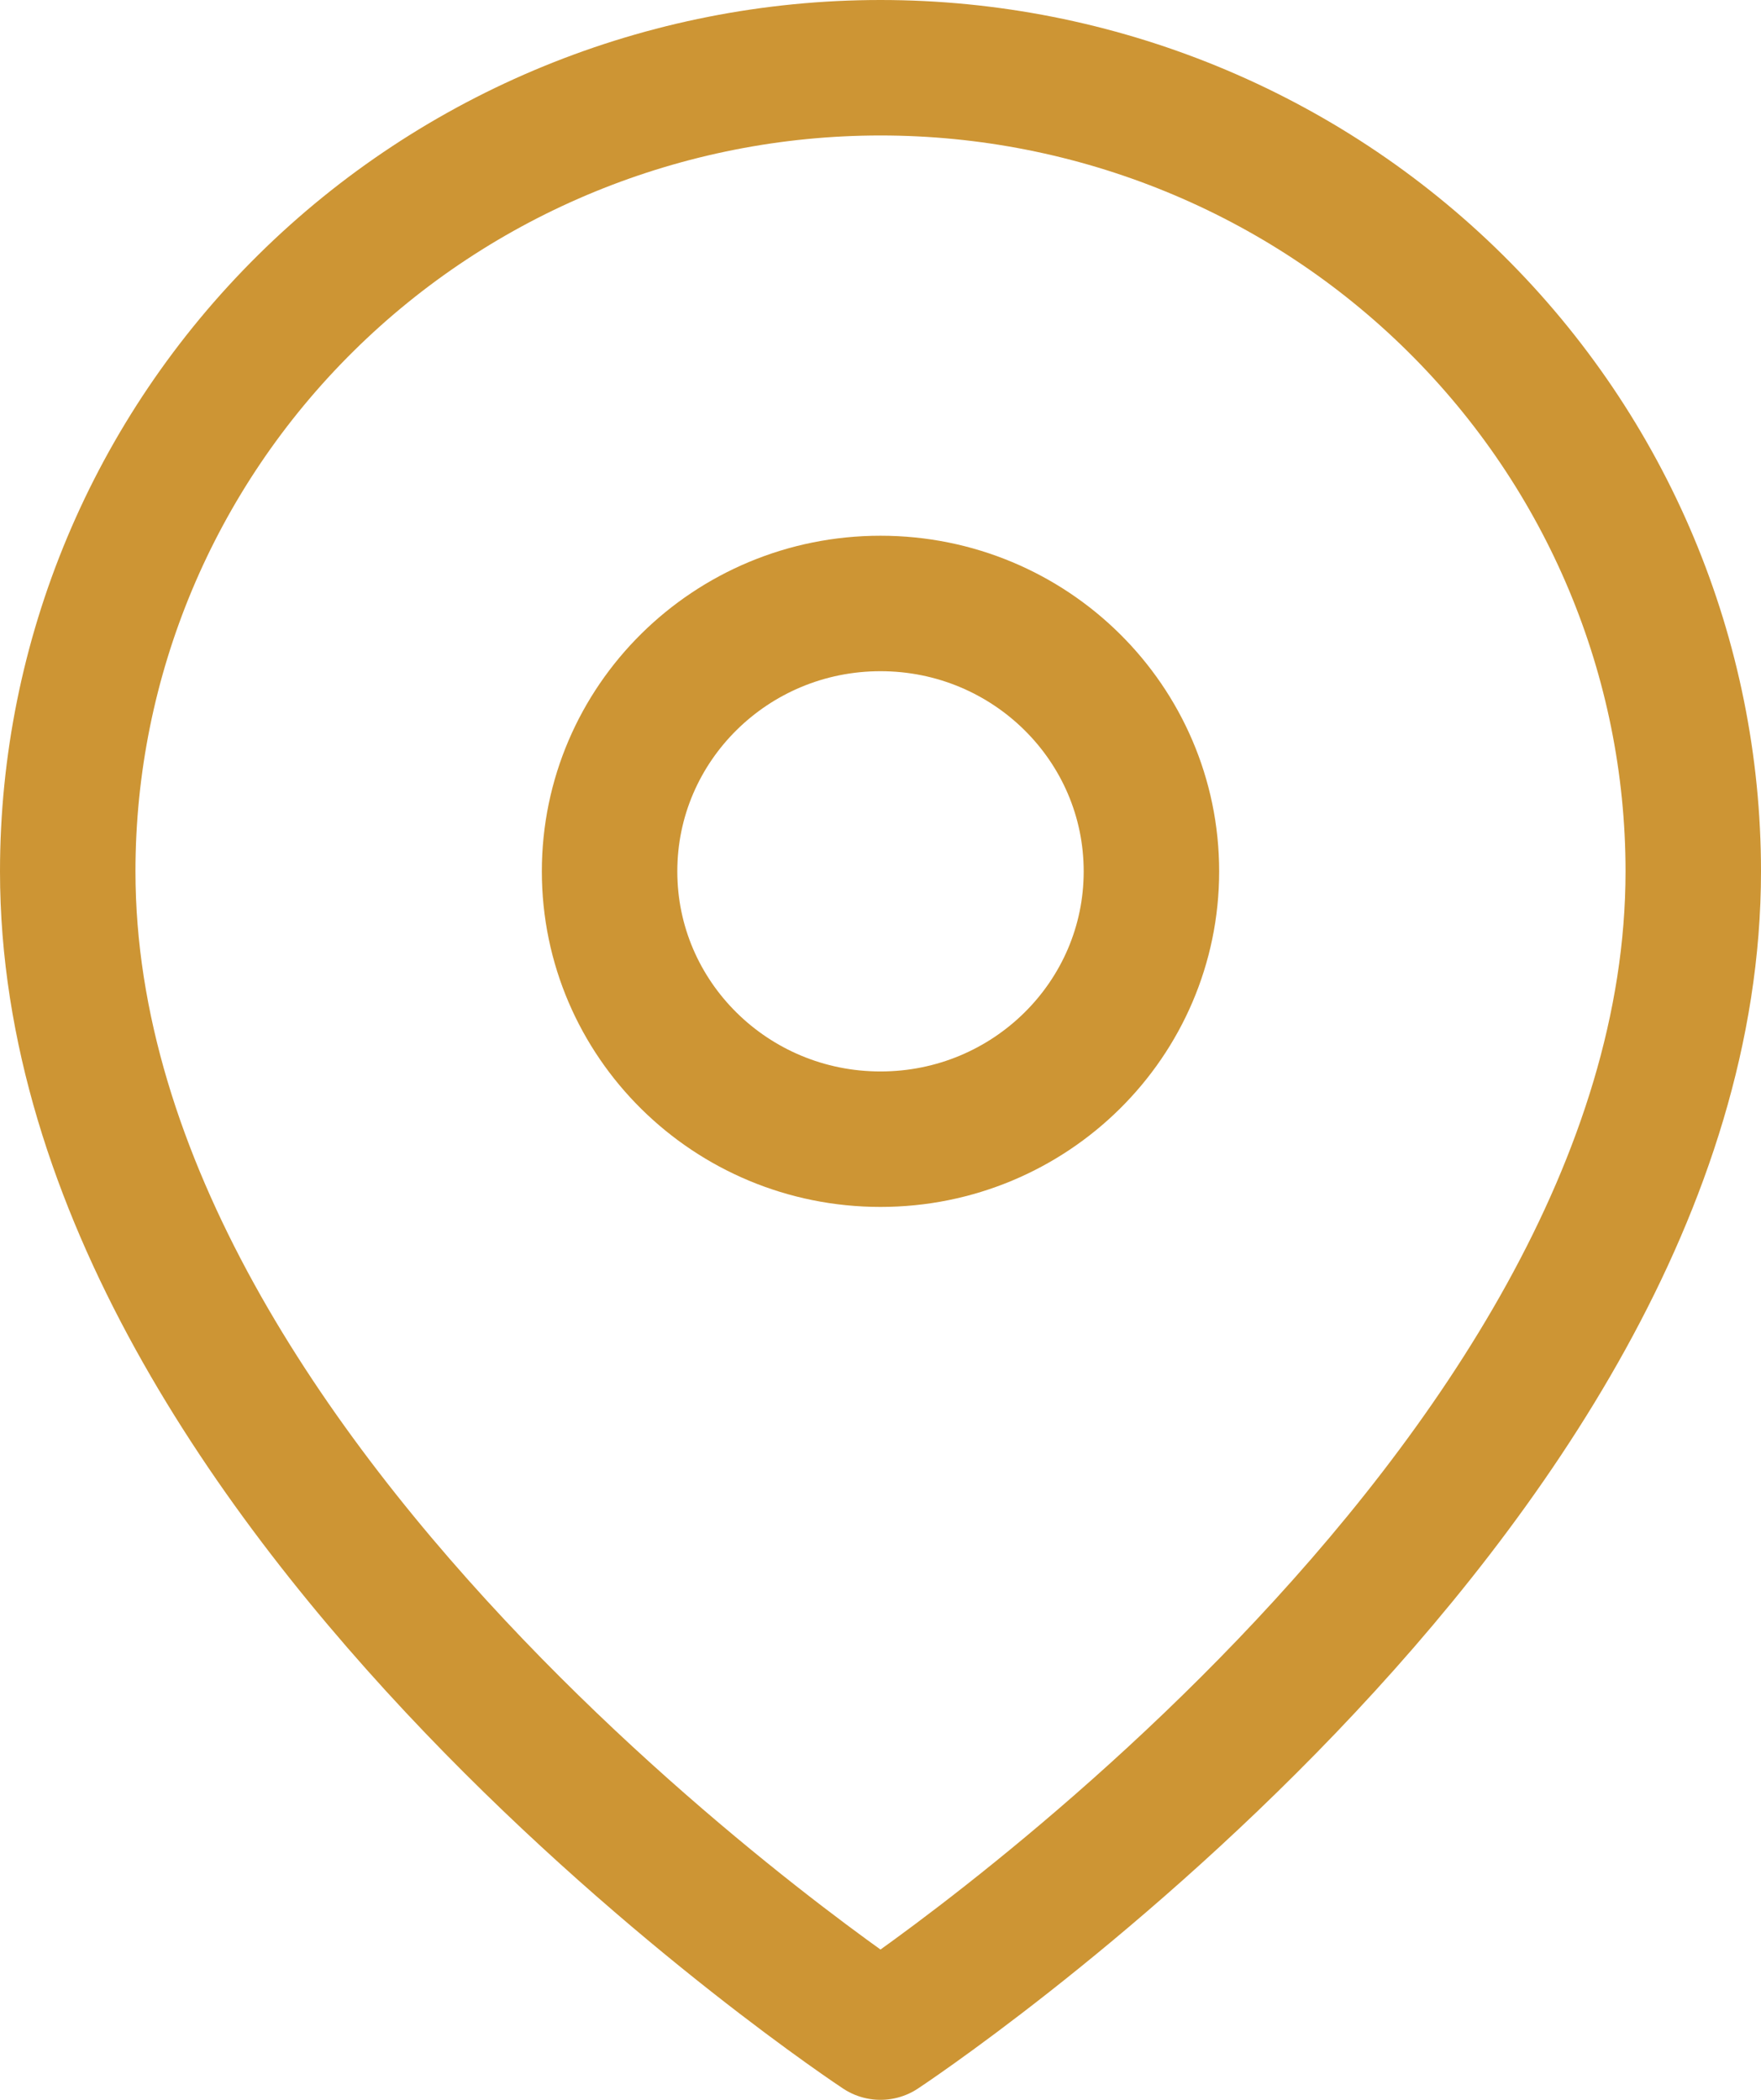
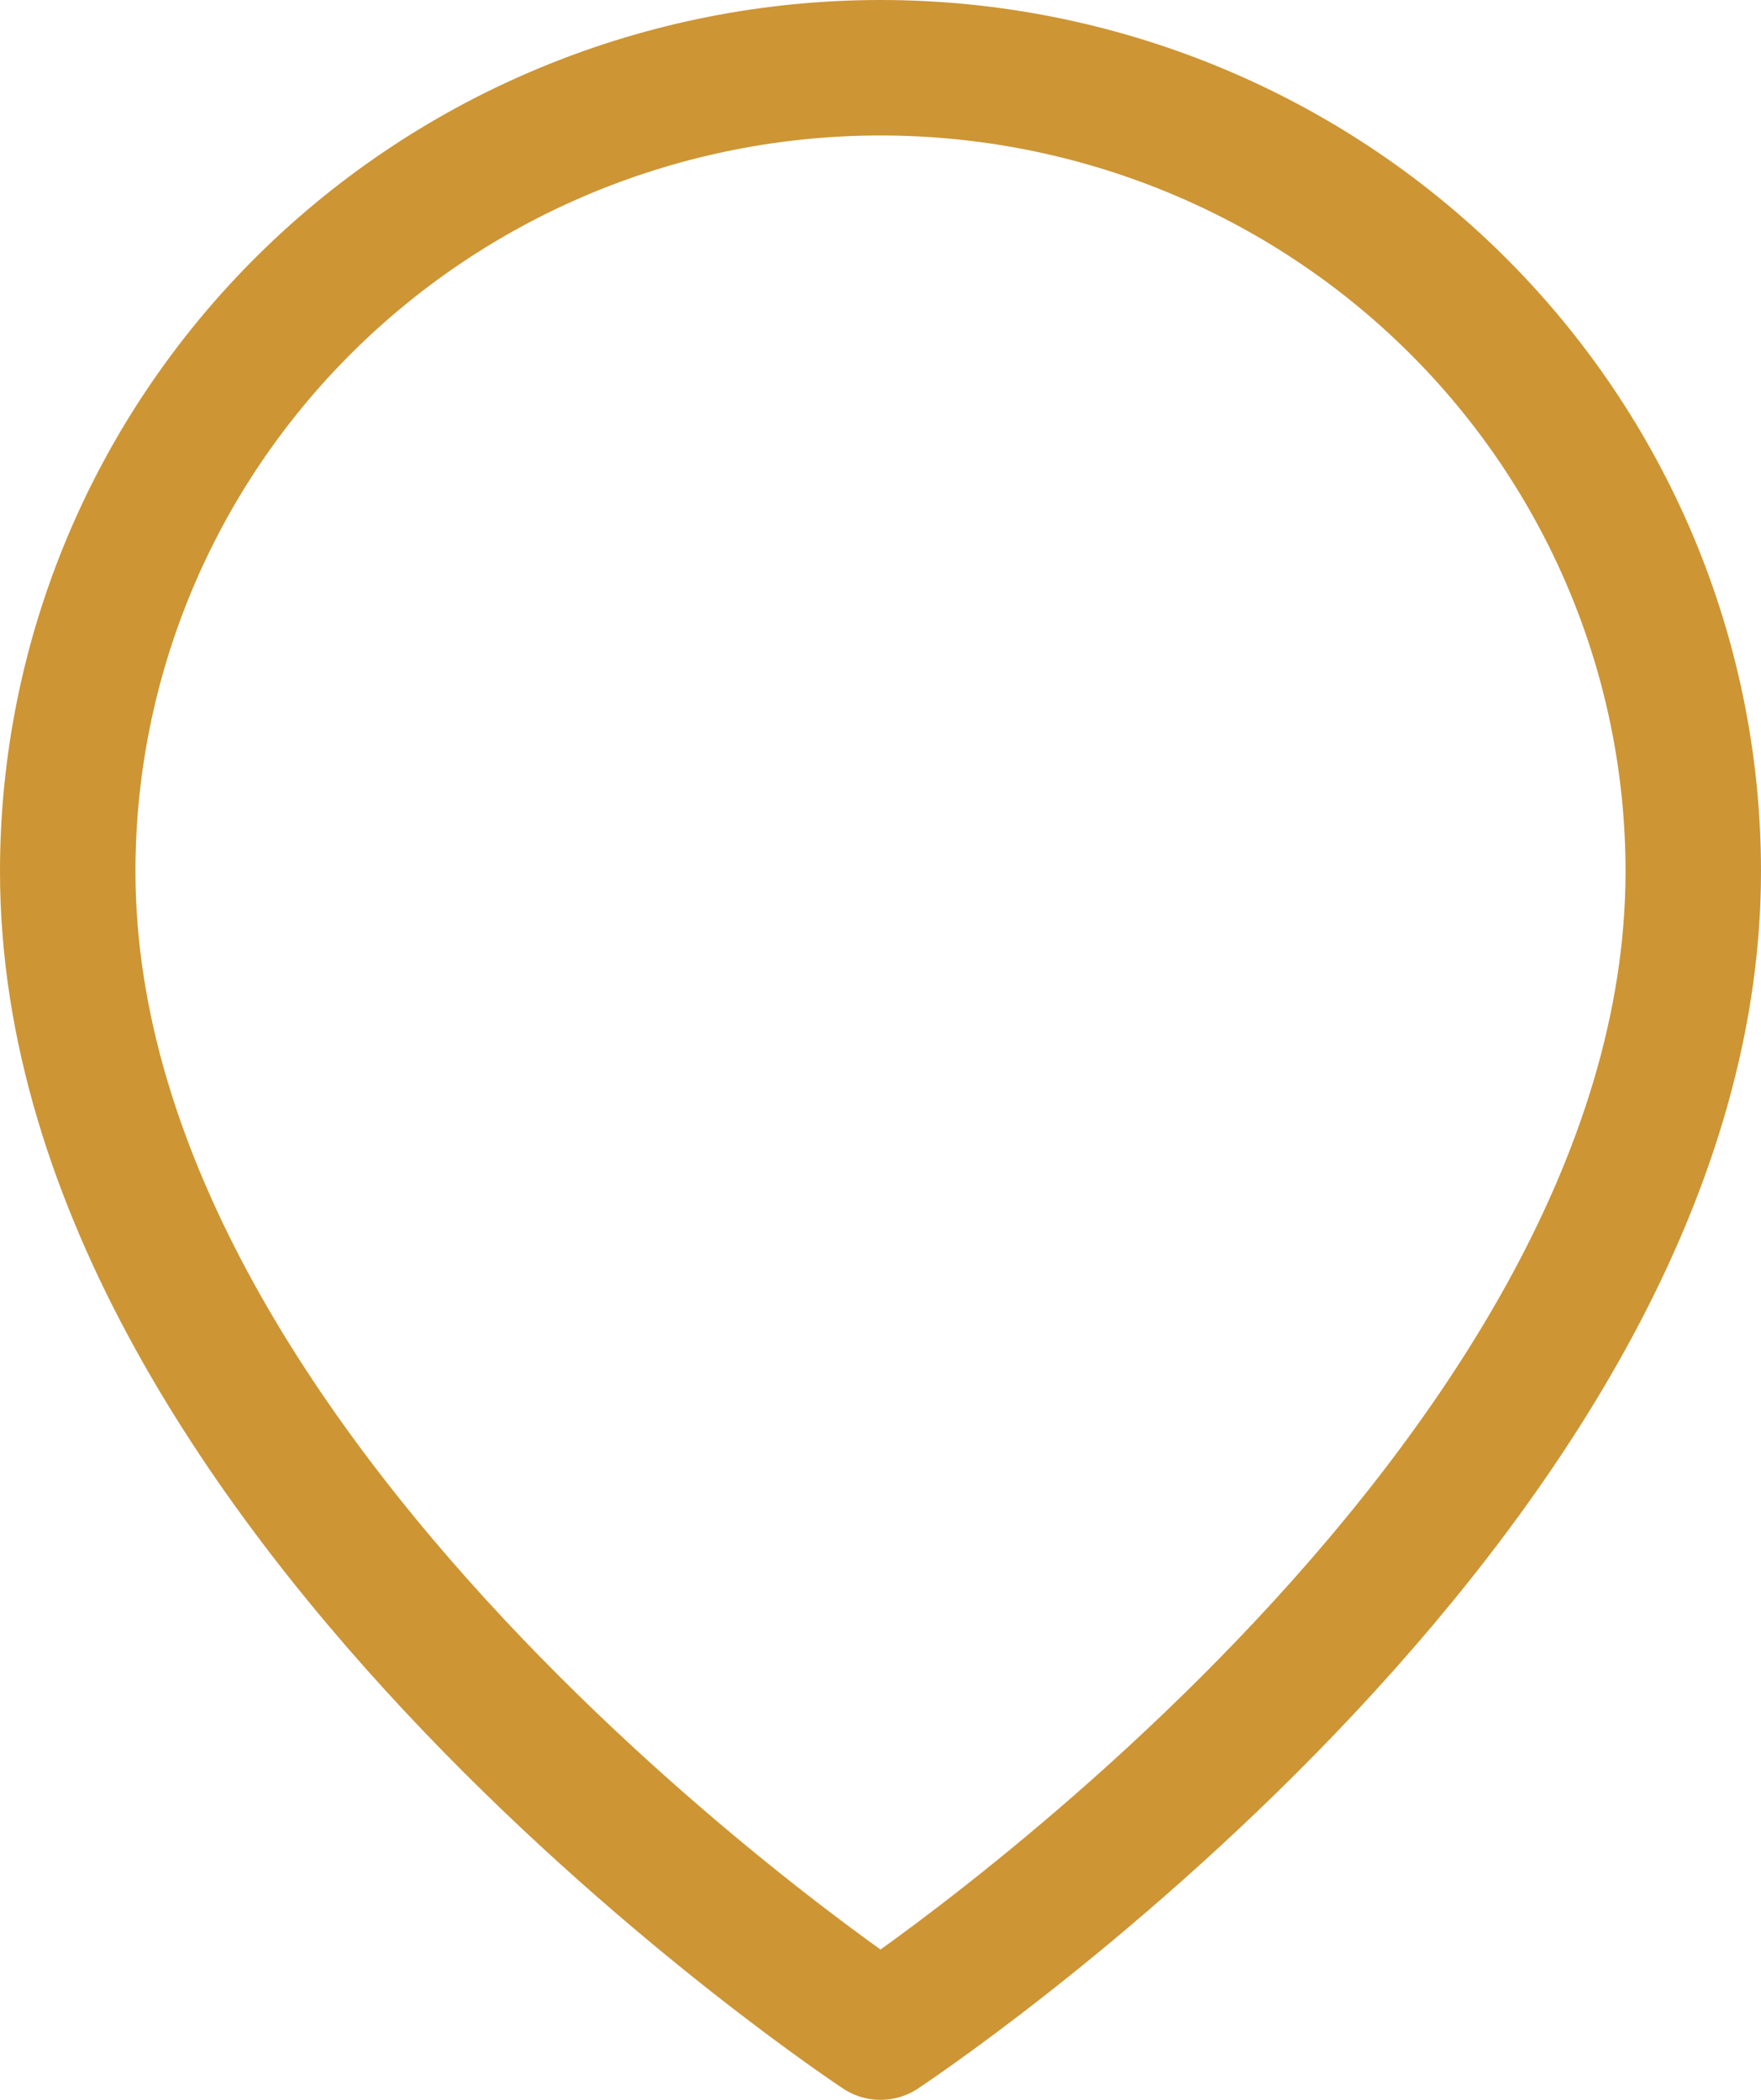
<svg xmlns="http://www.w3.org/2000/svg" width="26" height="31" viewBox="0 0 26 31" fill="none">
  <path d="M25 12.864C25 22.091 13 30 13 30C13 30 1 22.091 1 12.864C1 9.717 2.264 6.7 4.515 4.475C6.765 2.25 9.817 1 13 1C16.183 1 19.235 2.25 21.485 4.475C23.736 6.7 25 9.717 25 12.864Z" stroke="#CD9534" stroke-width="2" stroke-linecap="round" stroke-linejoin="round" />
-   <path d="M13 16.818C15.209 16.818 17 15.048 17 12.864C17 10.68 15.209 8.909 13 8.909C10.791 8.909 9 10.68 9 12.864C9 15.048 10.791 16.818 13 16.818Z" stroke="#CD9534" stroke-width="2" stroke-linecap="round" stroke-linejoin="round" />
</svg>